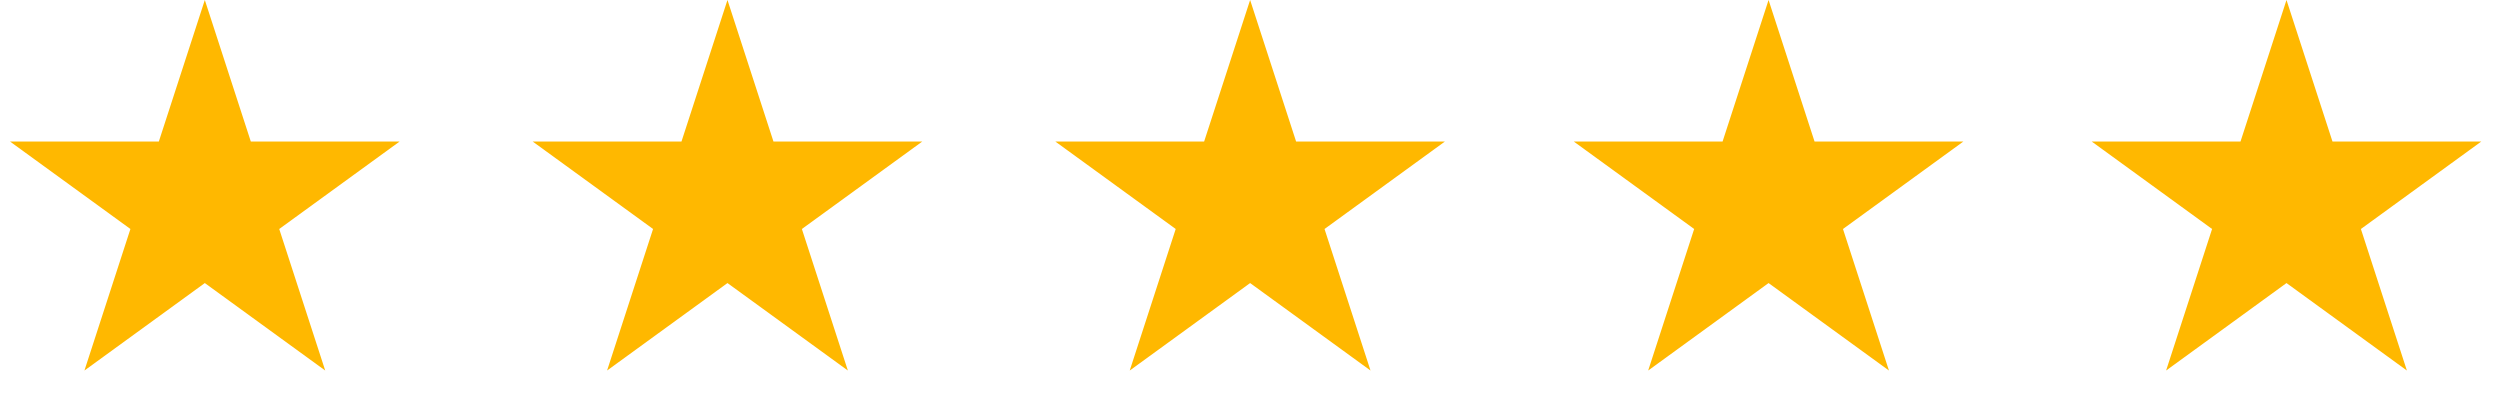
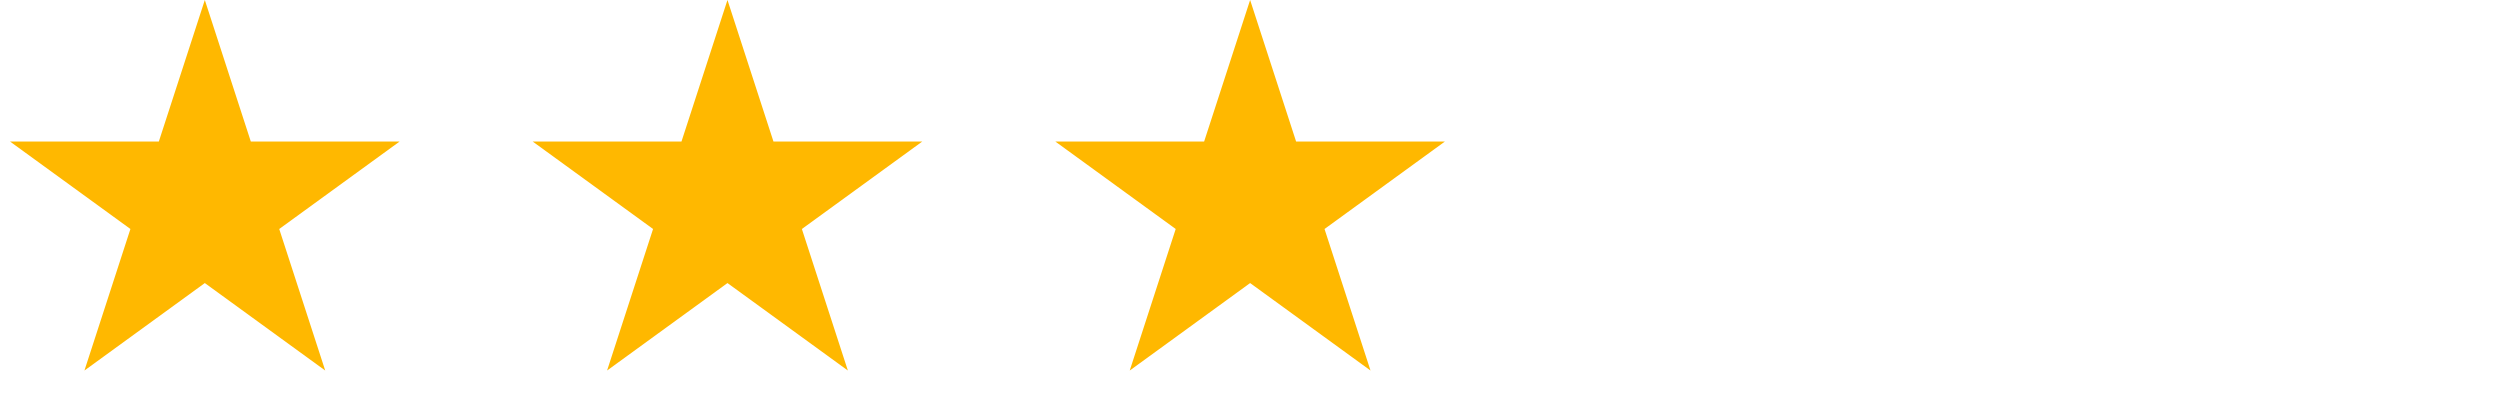
<svg xmlns="http://www.w3.org/2000/svg" width="251" height="42" viewBox="0 0 251 42" fill="none">
  <path d="M20.564 0L25.181 14.209H40.122L28.034 22.991L32.651 37.201L20.564 28.419L8.477 37.201L13.094 22.991L1.006 14.209H15.947L20.564 0Z" fill="#FFB800" />
  <path d="M73.038 0L77.655 14.209H92.596L80.508 22.991L85.125 37.201L73.038 28.419L60.951 37.201L65.568 22.991L53.48 14.209H68.421L73.038 0Z" fill="#FFB800" />
  <path d="M125.512 0L130.129 14.209H145.069L132.982 22.991L137.599 37.201L125.512 28.419L113.425 37.201L118.041 22.991L105.954 14.209H120.895L125.512 0Z" fill="#FFB800" />
-   <path d="M177.564 0L182.181 14.209H197.122L185.034 22.991L189.651 37.201L177.564 28.419L165.477 37.201L170.094 22.991L158.006 14.209H172.947L177.564 0Z" fill="#FFB800" />
-   <path d="M229.564 0L234.181 14.209H249.122L237.034 22.991L241.651 37.201L229.564 28.419L217.477 37.201L222.094 22.991L210.006 14.209H224.947L229.564 0Z" fill="#FFB800" />
</svg>